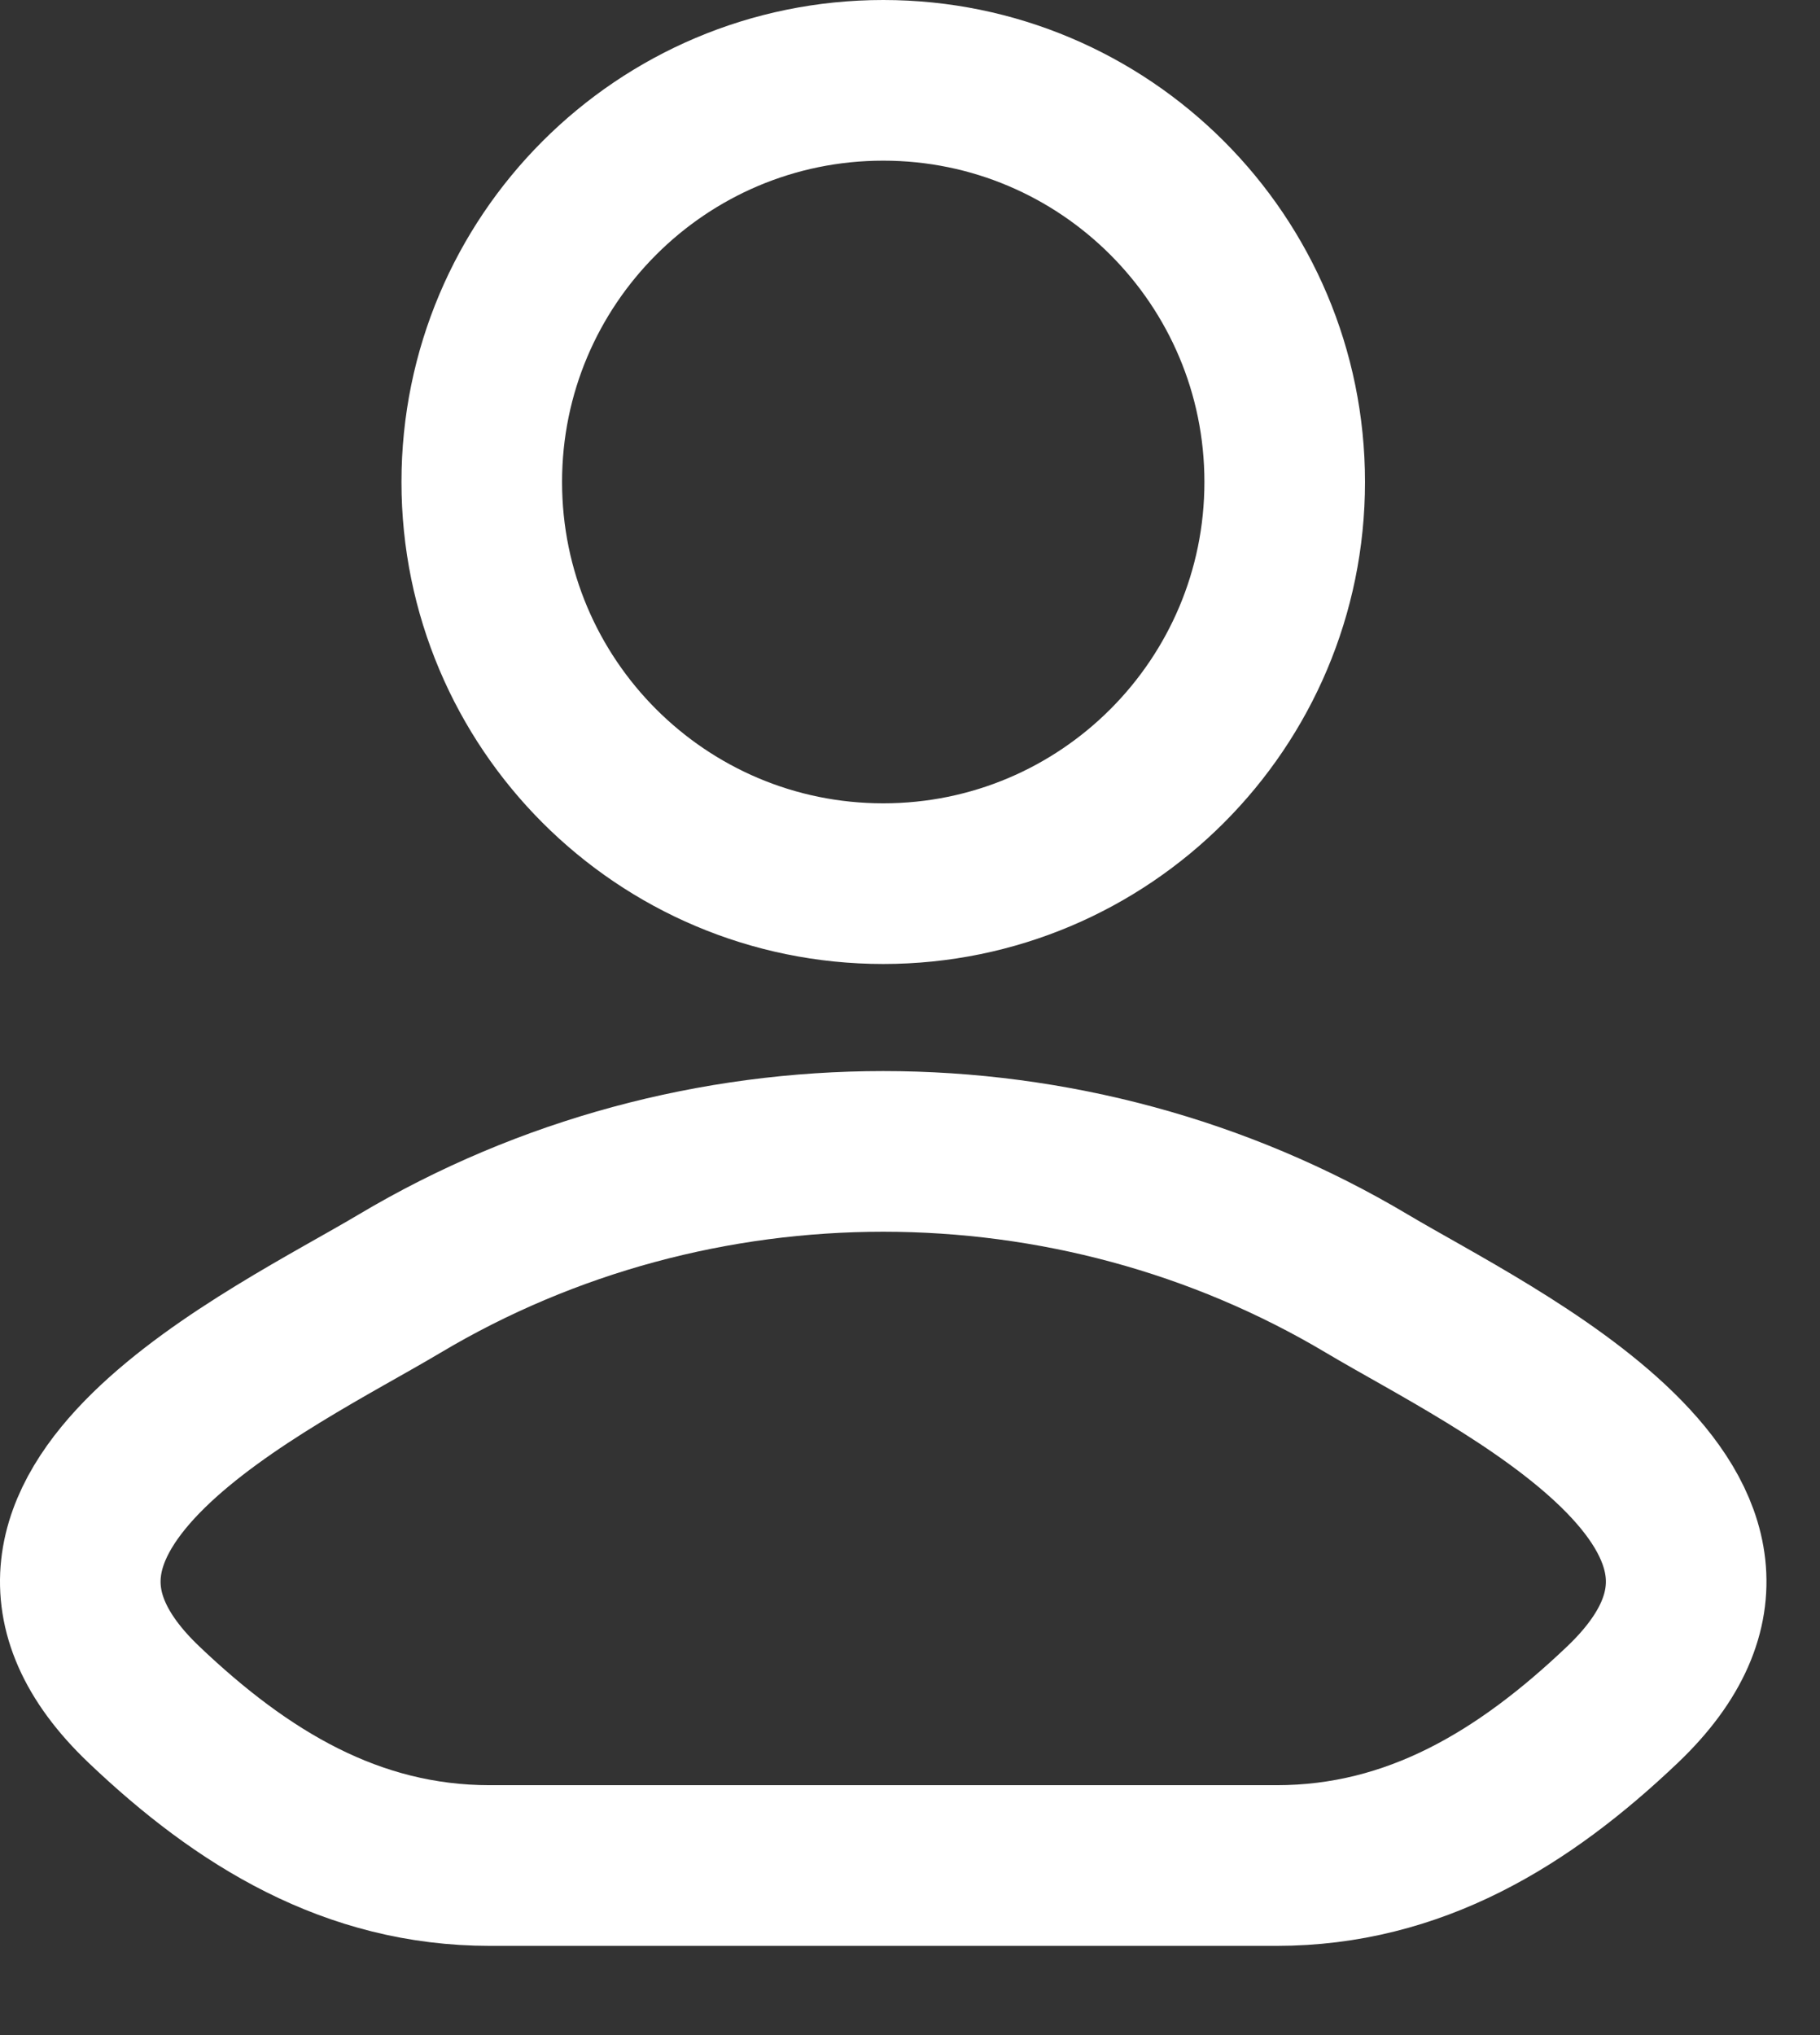
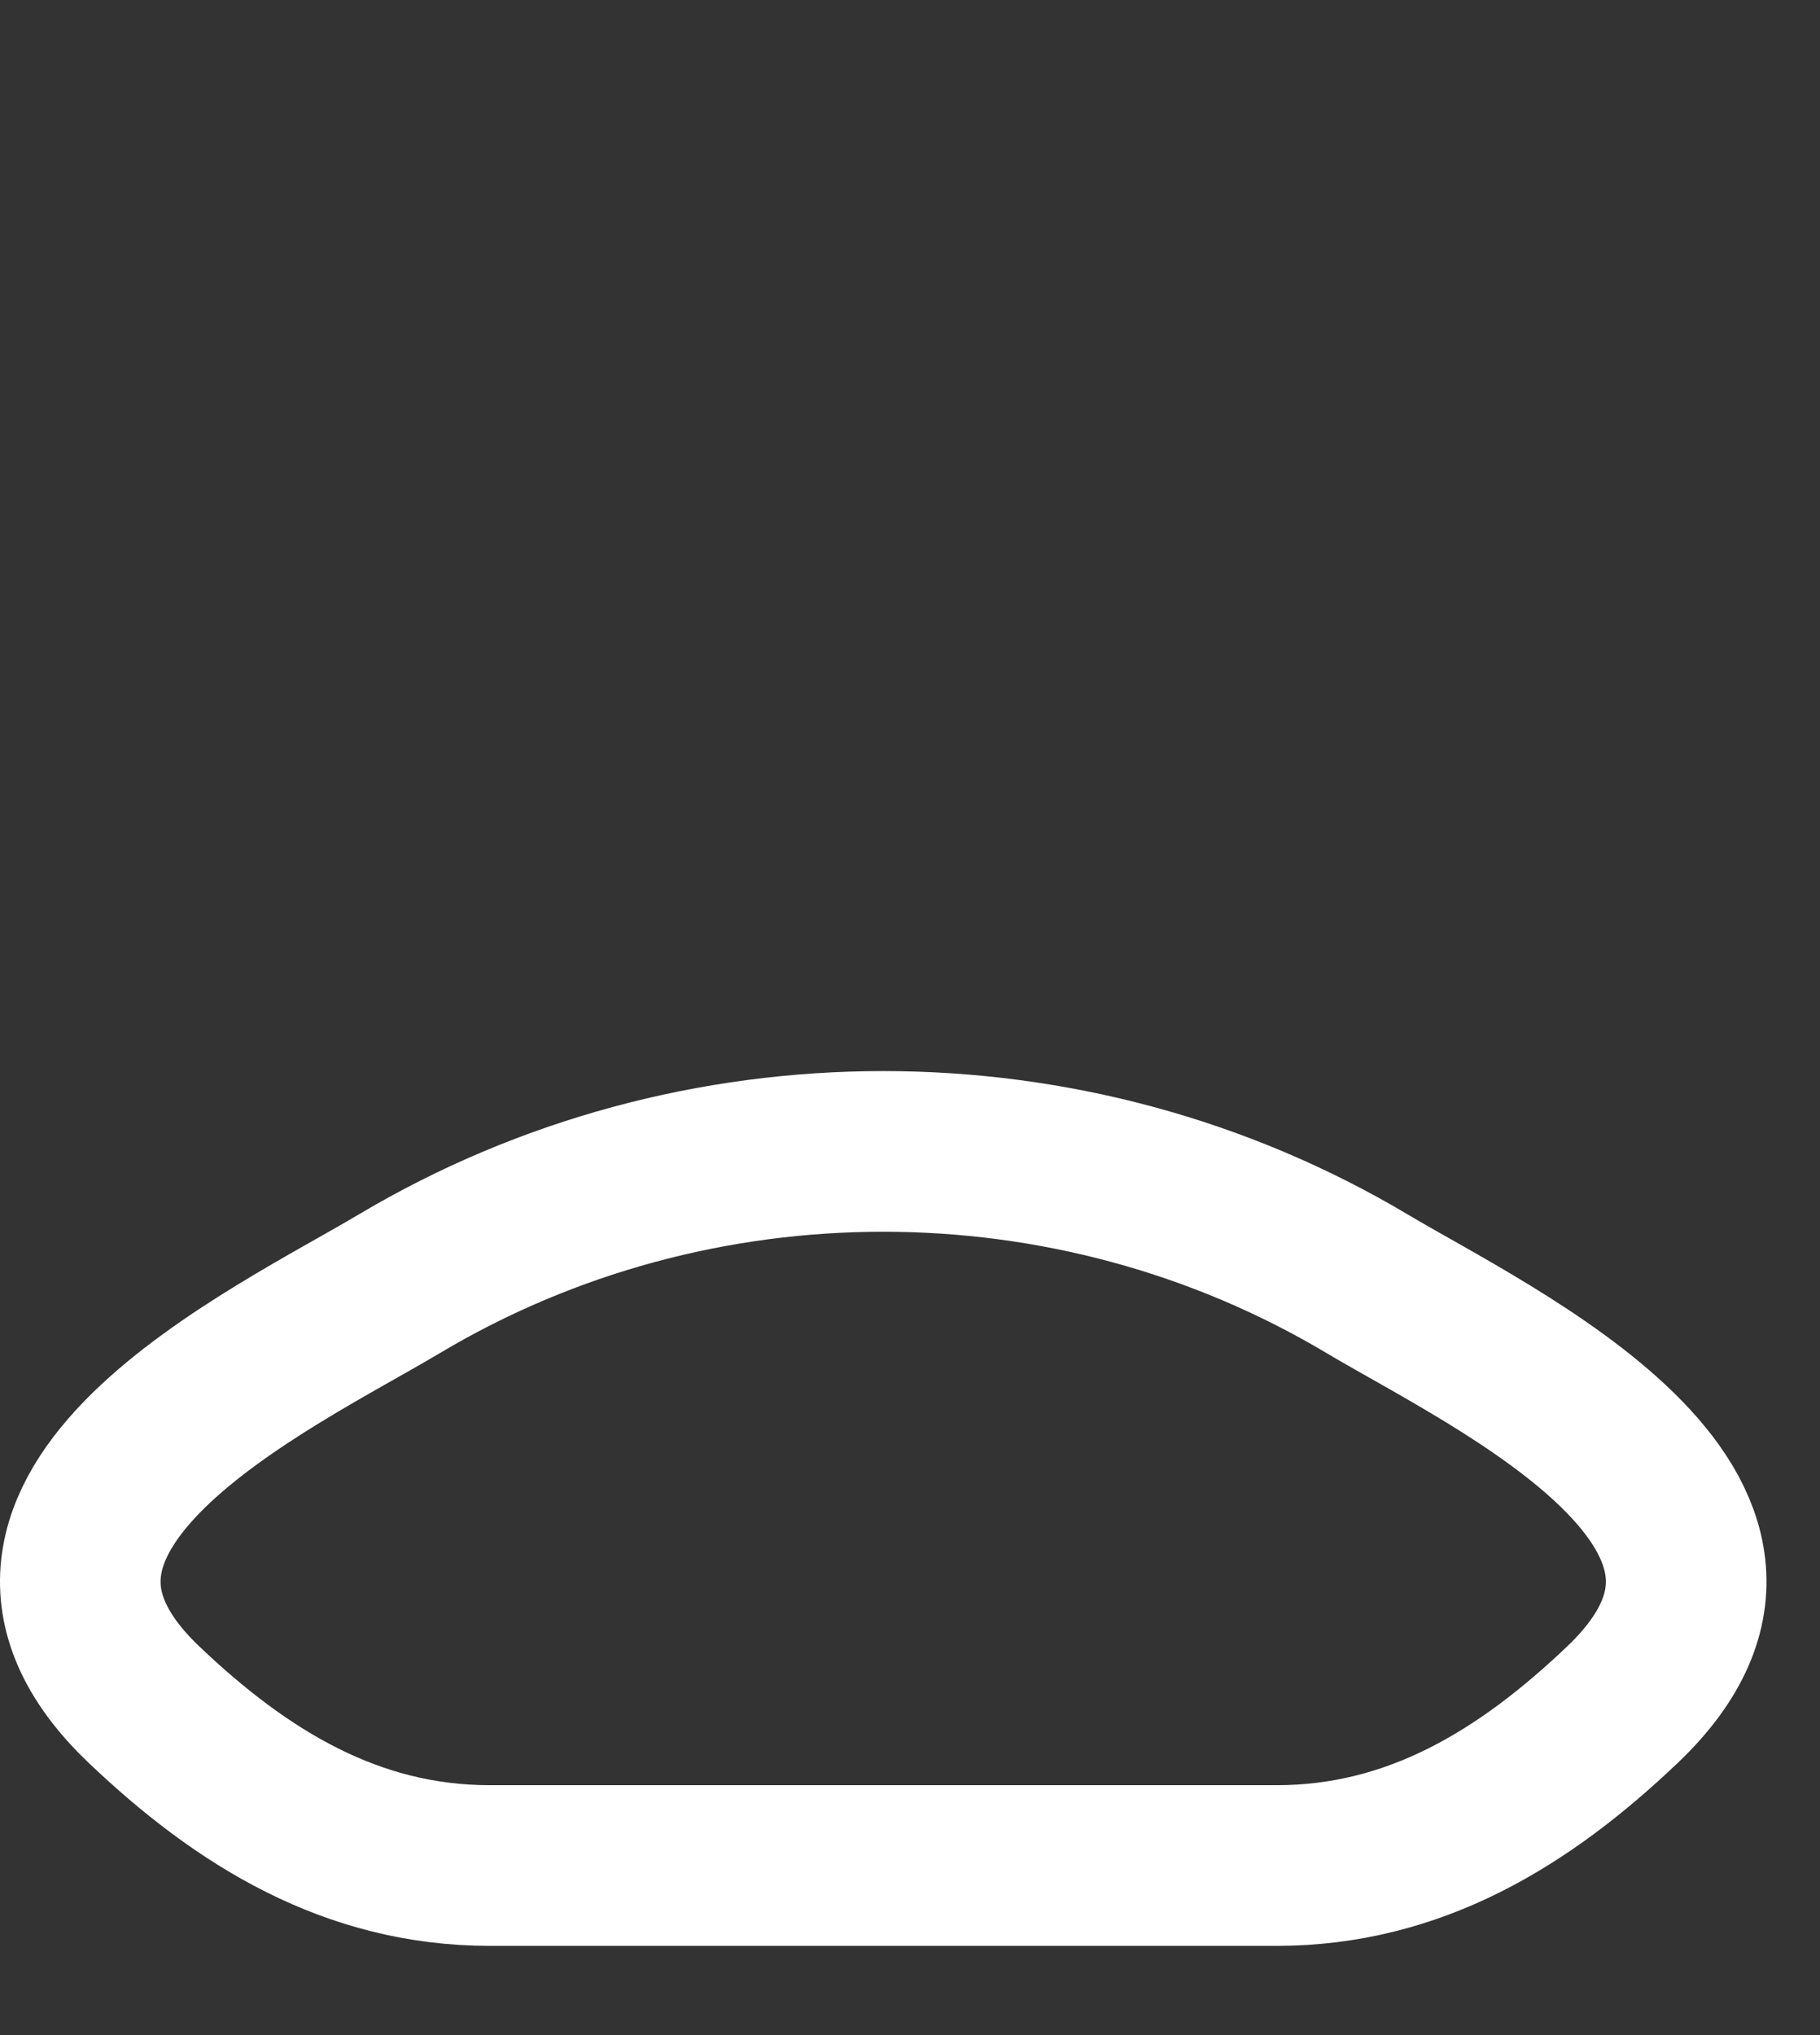
<svg xmlns="http://www.w3.org/2000/svg" width="17" height="19" viewBox="0 0 17 19" fill="none">
  <rect x="0" y="0" width="17" height="19" fill="#333333" stroke="none" />
-   <path d="M3.731 11.985C2.552 12.687 -0.539 14.12 1.344 15.914C2.264 16.79 3.288 17.417 4.576 17.417H11.924C13.212 17.417 14.236 16.79 15.156 15.914C17.039 14.12 13.948 12.687 12.769 11.985C10.004 10.338 6.496 10.338 3.731 11.985Z" stroke="white" stroke-width="1.5" stroke-linecap="round" stroke-linejoin="round" />
-   <path d="M12 4.5C12 6.571 10.321 8.25 8.25 8.25C6.179 8.25 4.5 6.571 4.5 4.5C4.5 2.429 6.179 0.75 8.25 0.75C10.321 0.75 12 2.429 12 4.5Z" stroke="white" stroke-width="1.5" />
+   <path d="M3.731 11.985C2.552 12.687 -0.539 14.12 1.344 15.914C2.264 16.79 3.288 17.417 4.576 17.417H11.924C13.212 17.417 14.236 16.79 15.156 15.914C17.039 14.12 13.948 12.687 12.769 11.985C10.004 10.338 6.496 10.338 3.731 11.985" stroke="white" stroke-width="1.5" stroke-linecap="round" stroke-linejoin="round" />
</svg>